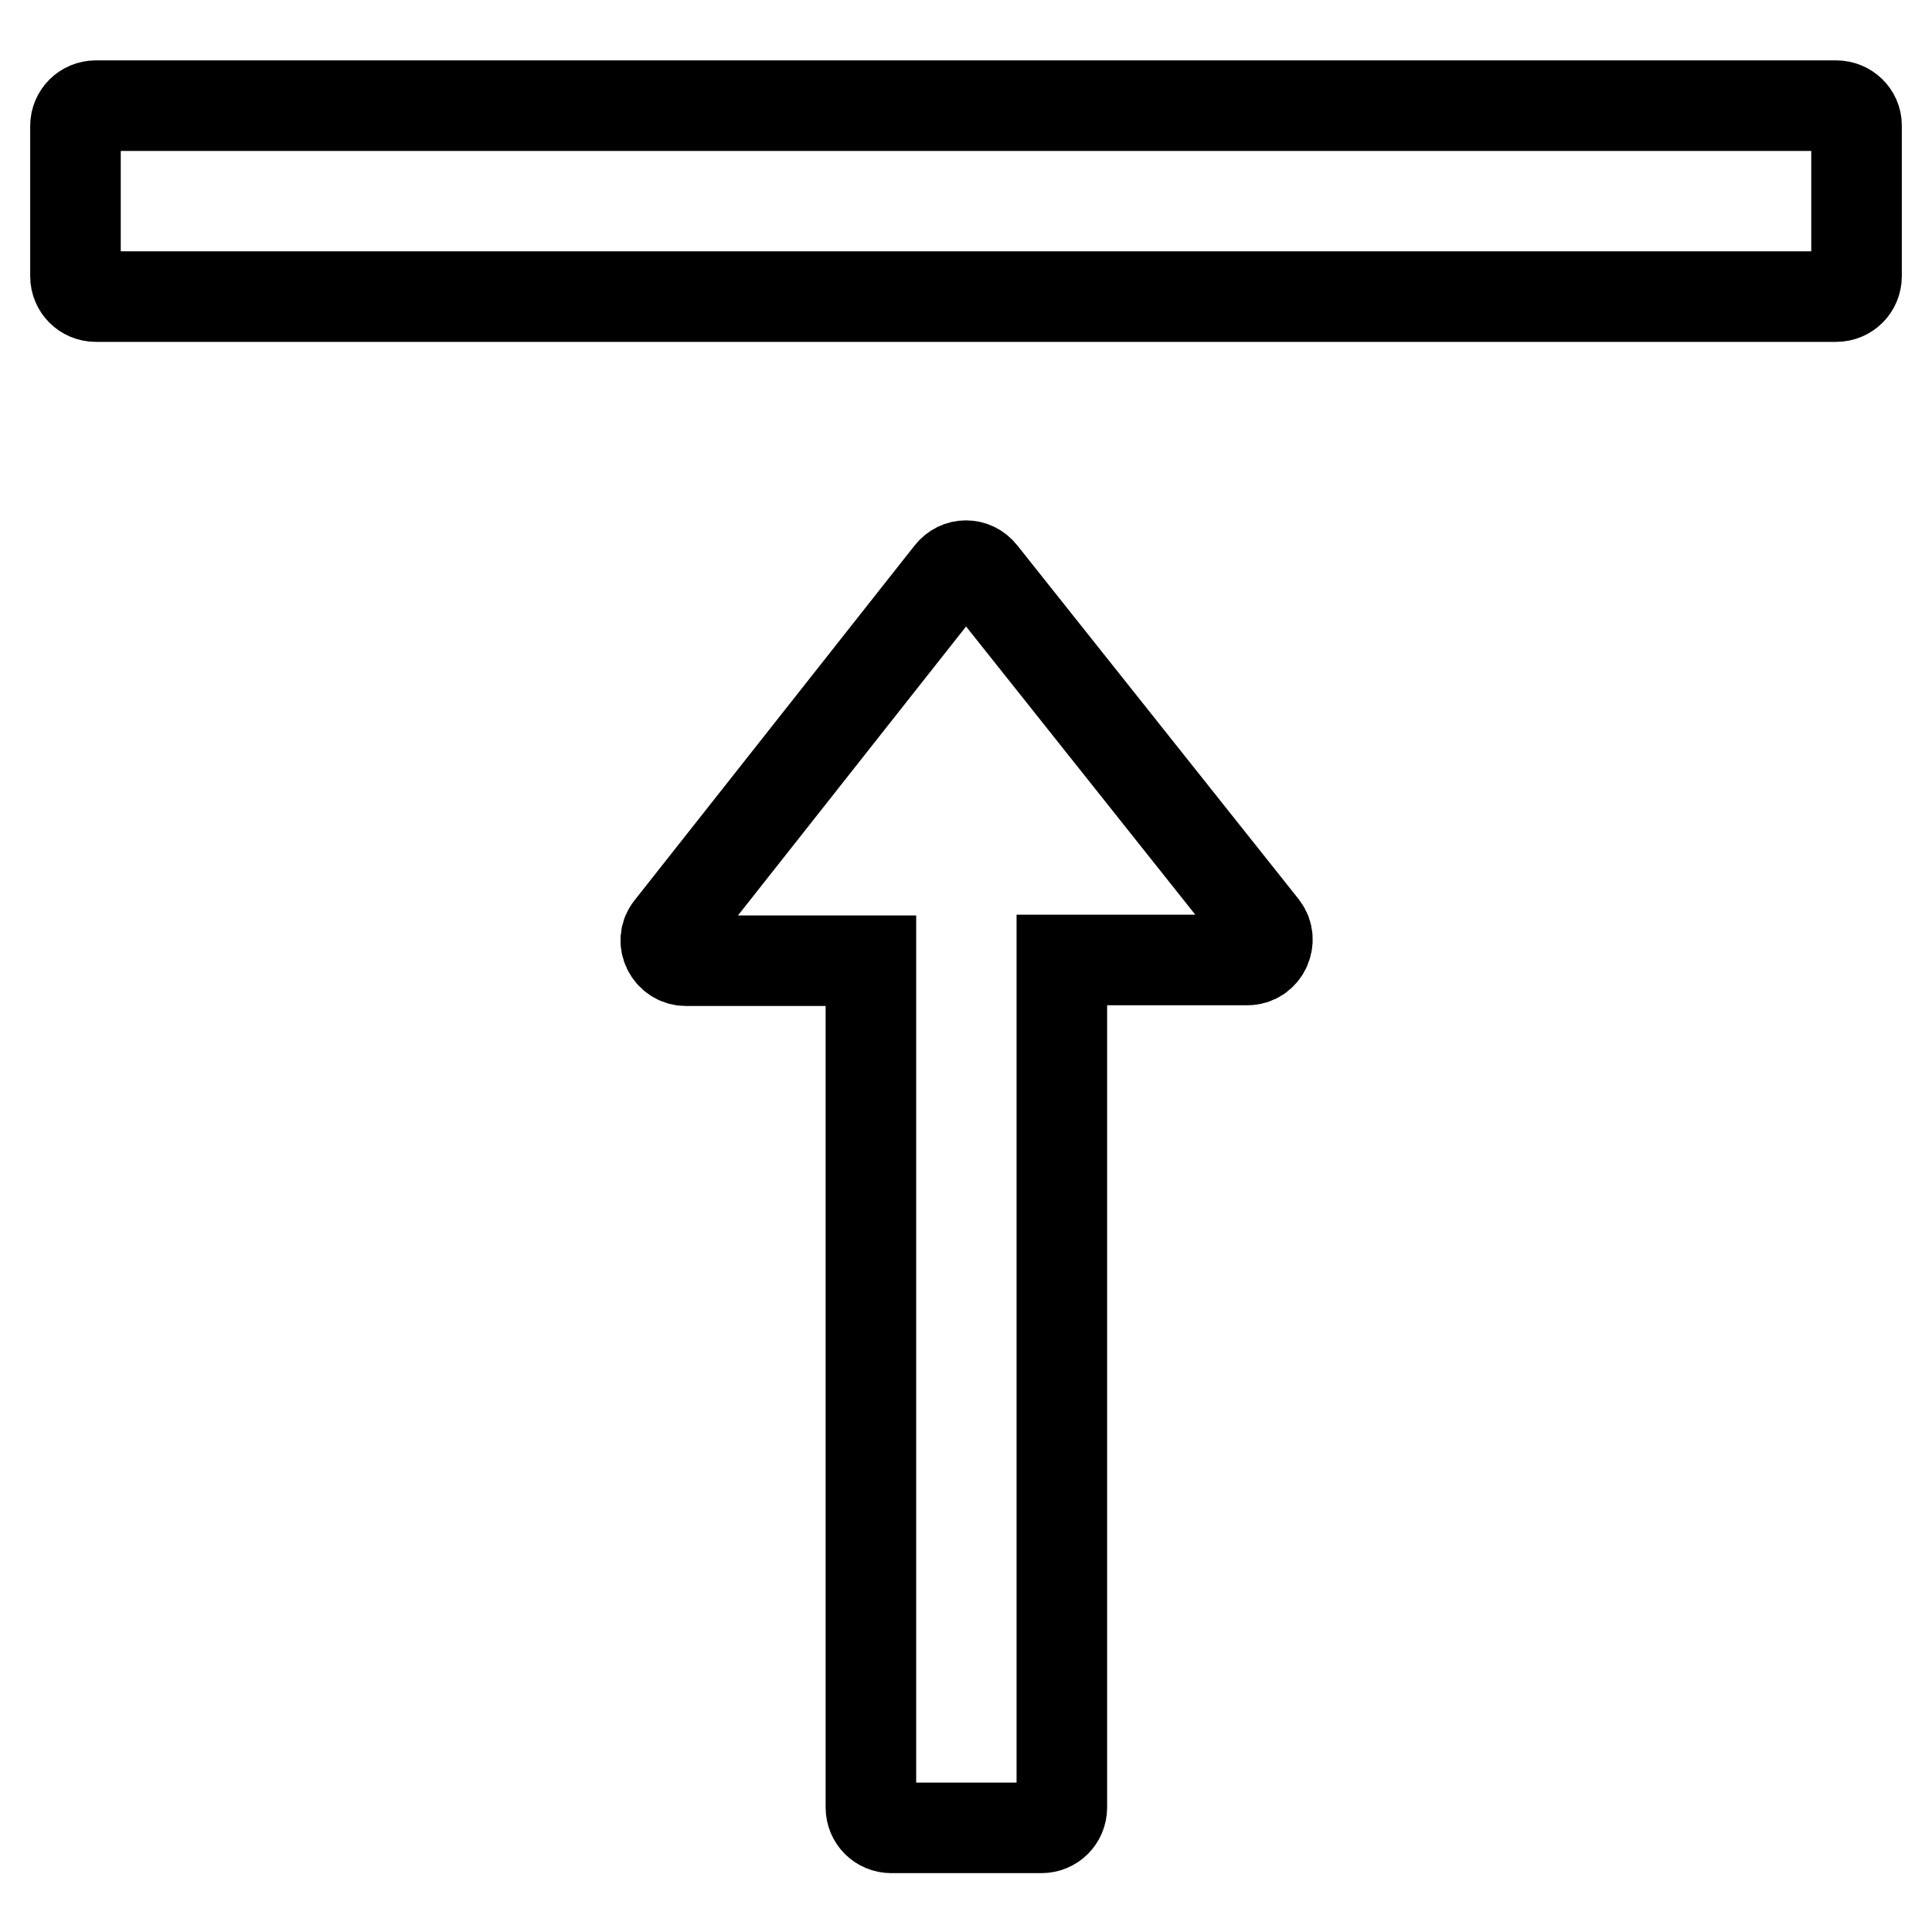
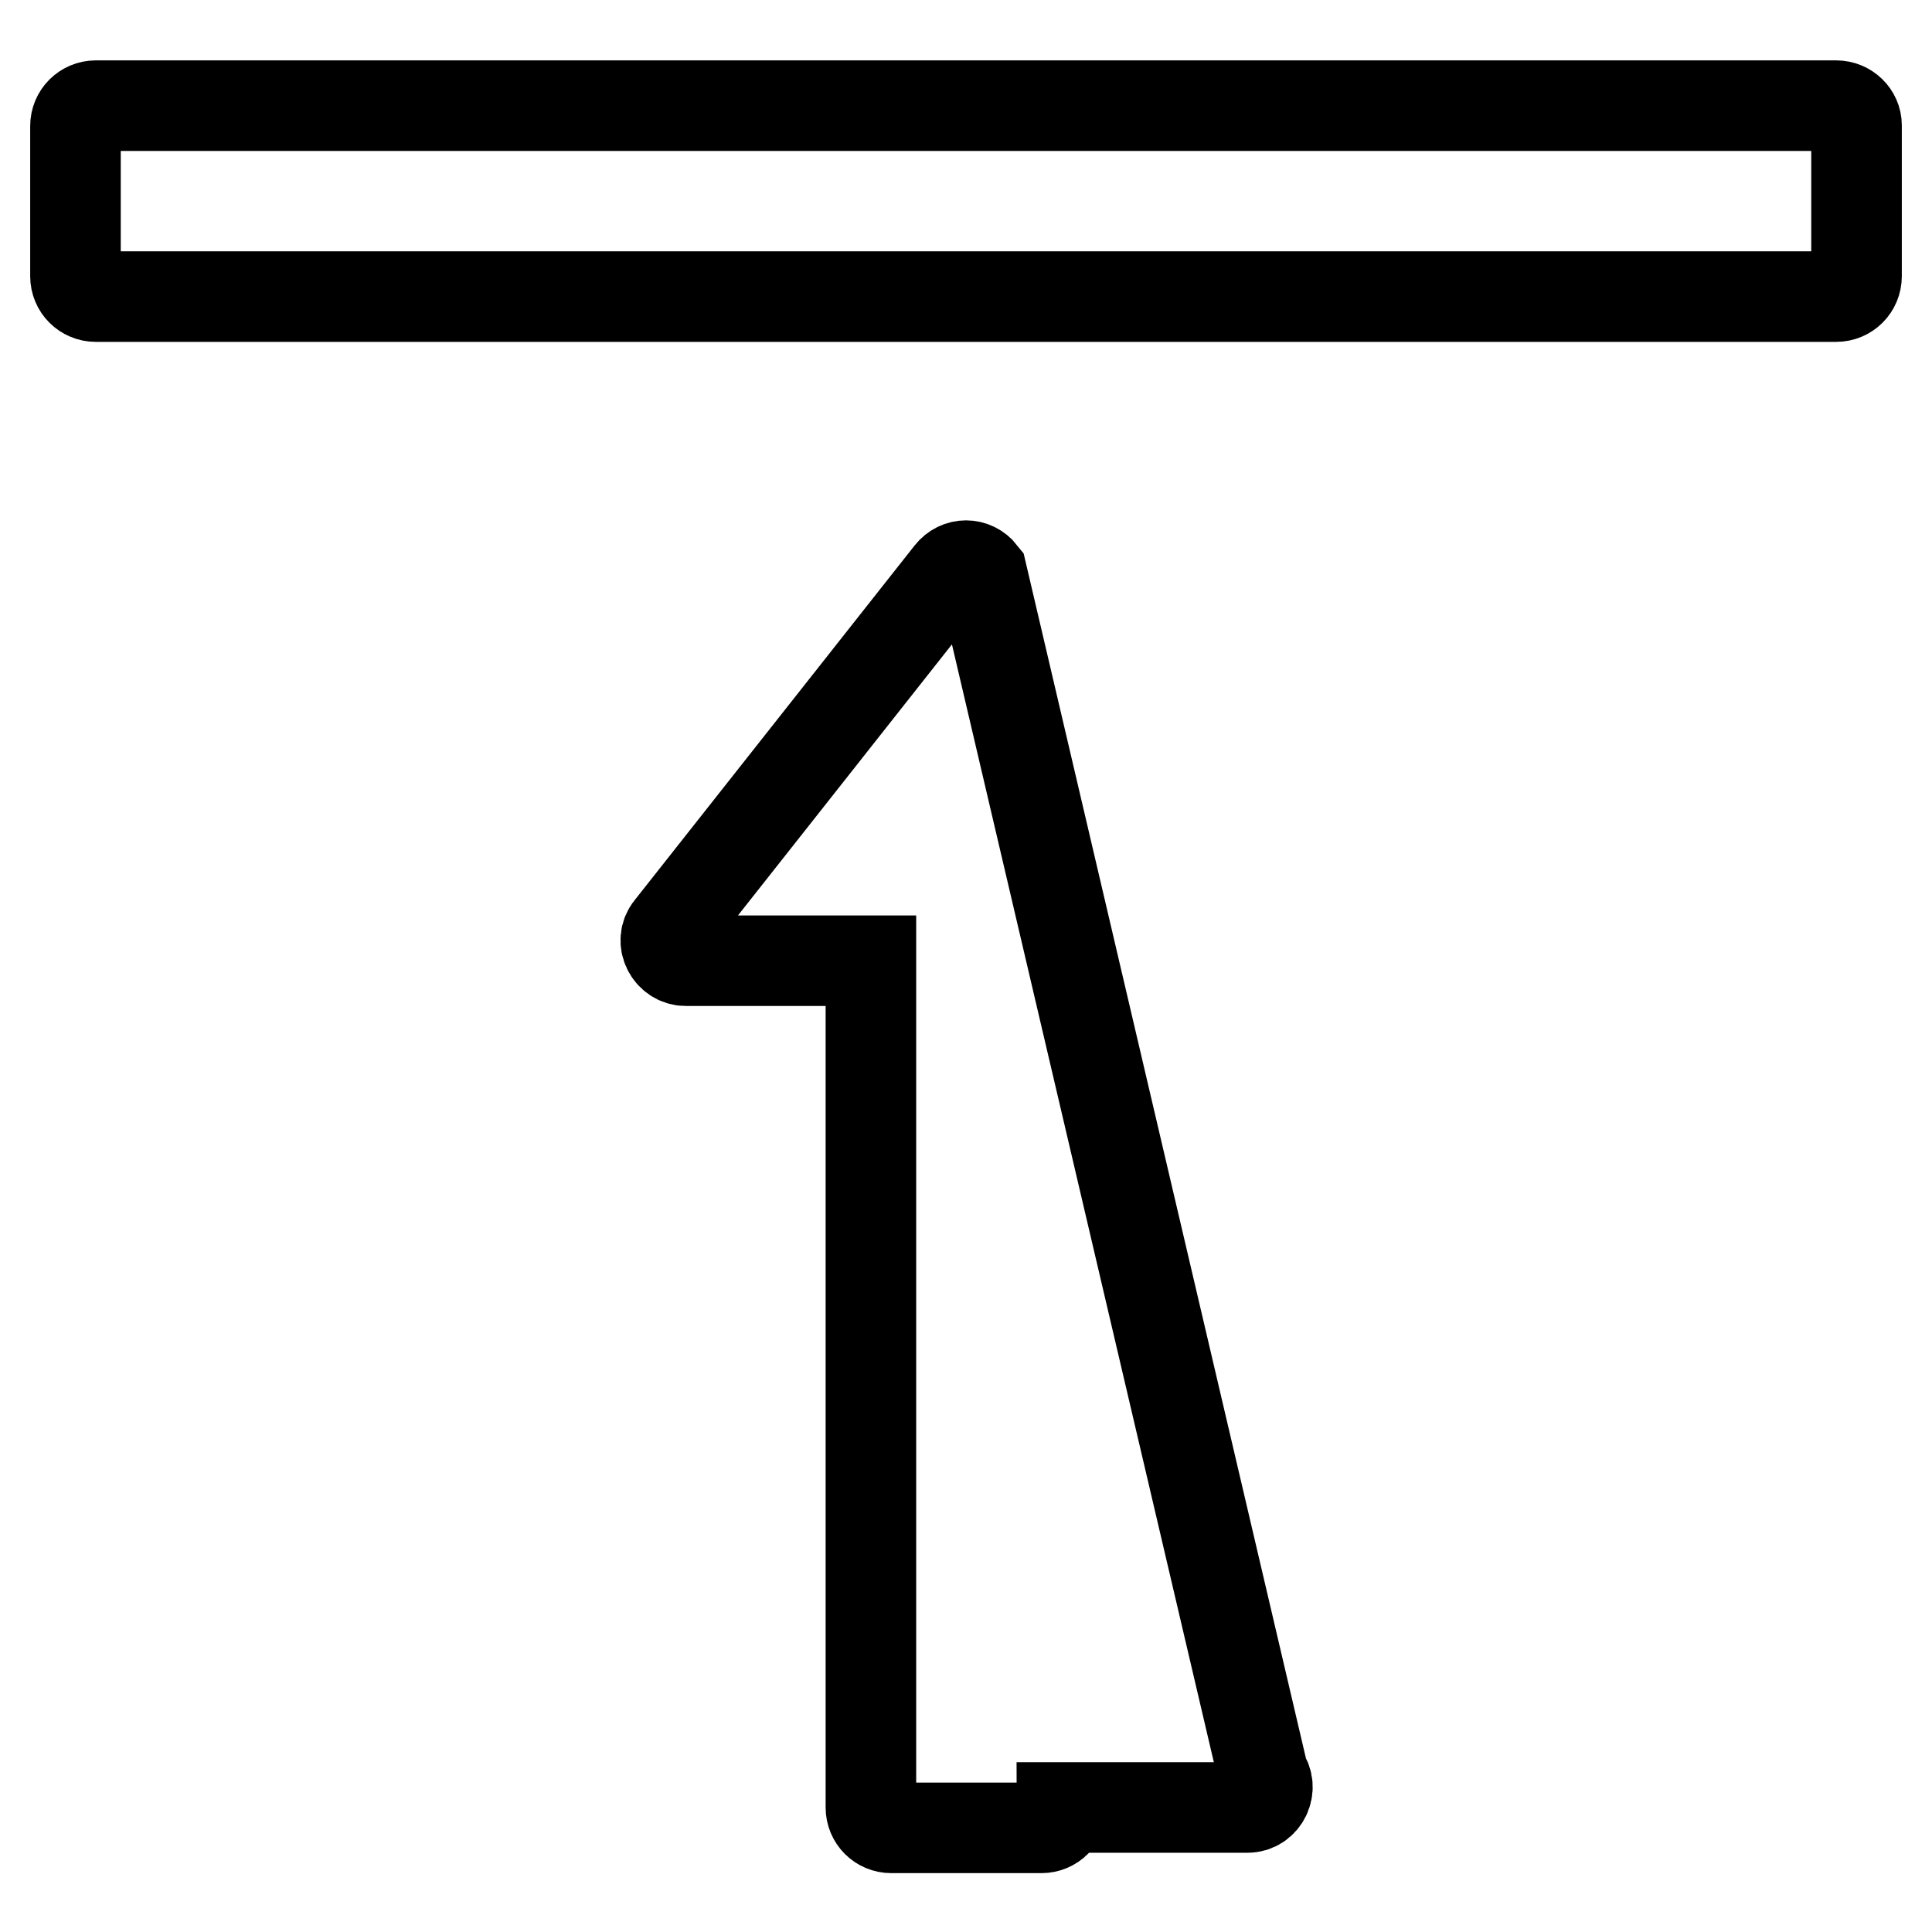
<svg xmlns="http://www.w3.org/2000/svg" version="1.1" x="0px" y="0px" viewBox="0 0 256 256" enable-background="new 0 0 256 256" xml:space="preserve">
  <g>
-     <path stroke-width="12" fill-opacity="0" stroke="#000000" d="M243.3,14H12.7c-1.5,0-2.7,1.2-2.7,2.7v19.9c0,1.5,1.2,2.7,2.7,2.7h230.6c1.5,0,2.7-1.2,2.7-2.7V16.6 C246,15.2,244.8,14,243.3,14z M130.1,76c-1.1-1.4-3.1-1.4-4.2,0l-37.1,47c-1.4,1.7-0.1,4.3,2.1,4.3h24.5v112.2 c0,1.5,1.2,2.7,2.7,2.7h19.9c1.5,0,2.7-1.2,2.7-2.7V127.2h24.6c2.2,0,3.4-2.6,2.1-4.3L130.1,76z" />
+     <path stroke-width="12" fill-opacity="0" stroke="#000000" d="M243.3,14H12.7c-1.5,0-2.7,1.2-2.7,2.7v19.9c0,1.5,1.2,2.7,2.7,2.7h230.6c1.5,0,2.7-1.2,2.7-2.7V16.6 C246,15.2,244.8,14,243.3,14z M130.1,76c-1.1-1.4-3.1-1.4-4.2,0l-37.1,47c-1.4,1.7-0.1,4.3,2.1,4.3h24.5v112.2 c0,1.5,1.2,2.7,2.7,2.7h19.9c1.5,0,2.7-1.2,2.7-2.7h24.6c2.2,0,3.4-2.6,2.1-4.3L130.1,76z" />
  </g>
</svg>